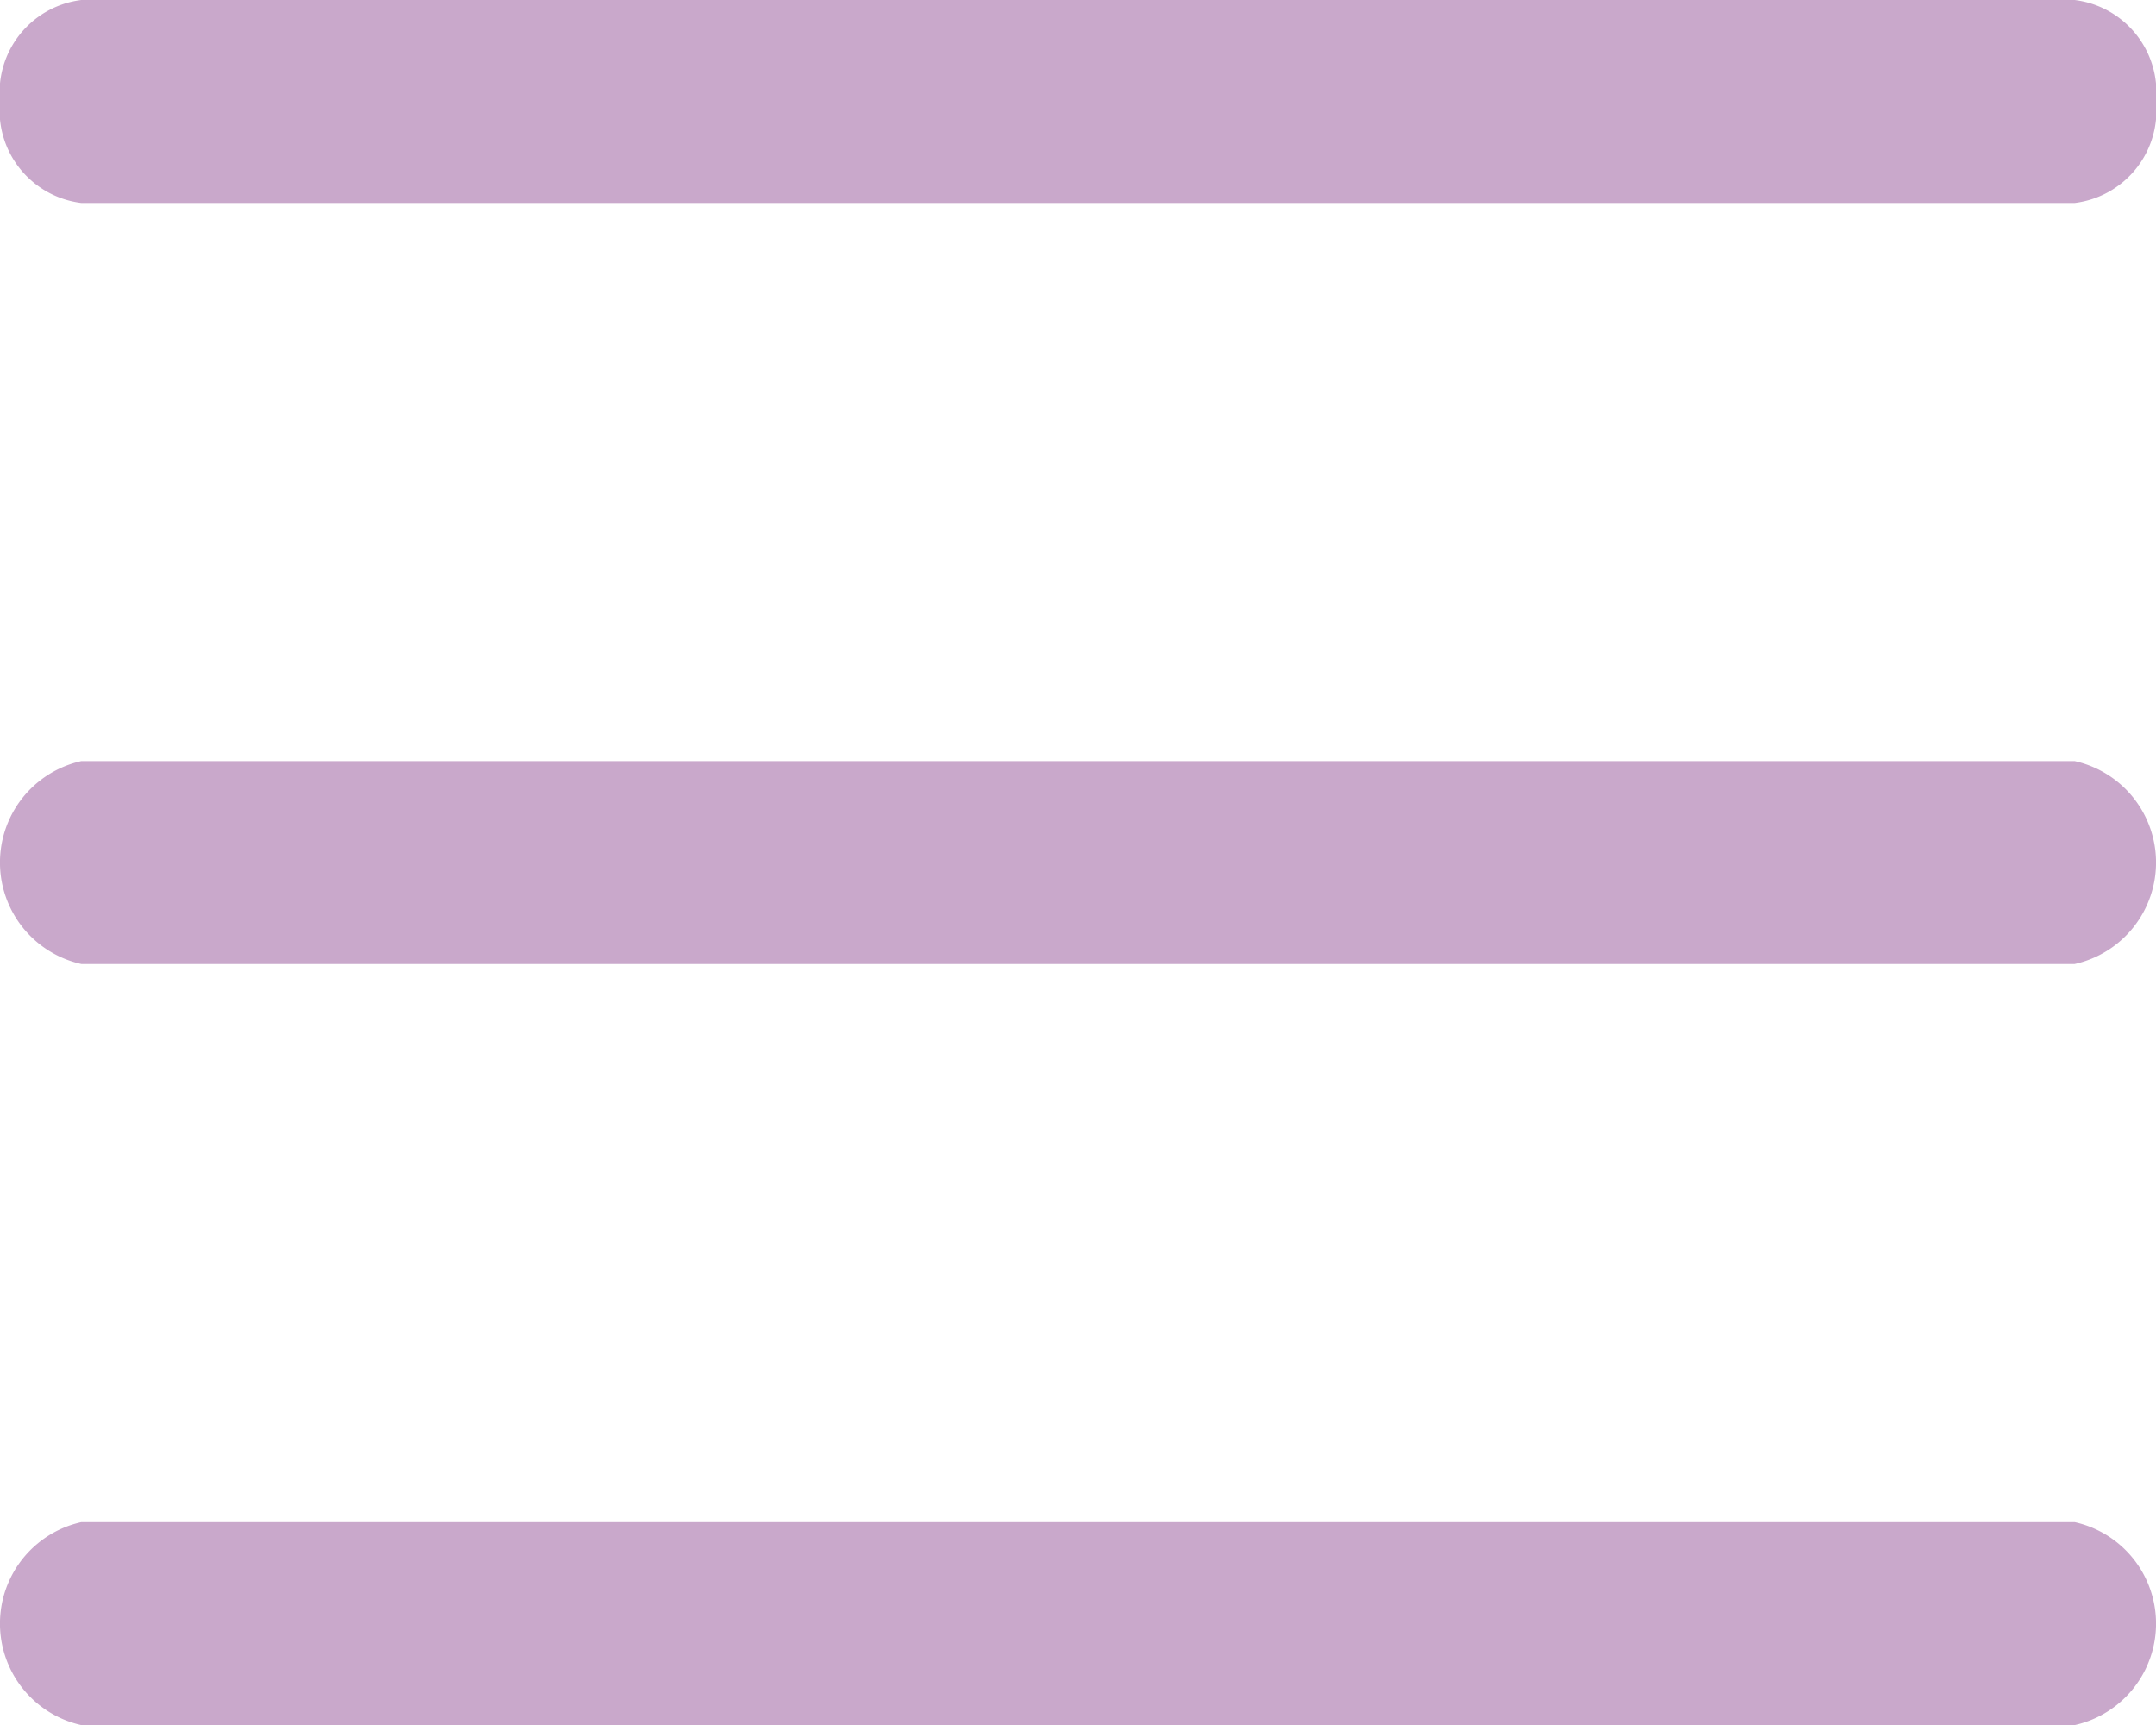
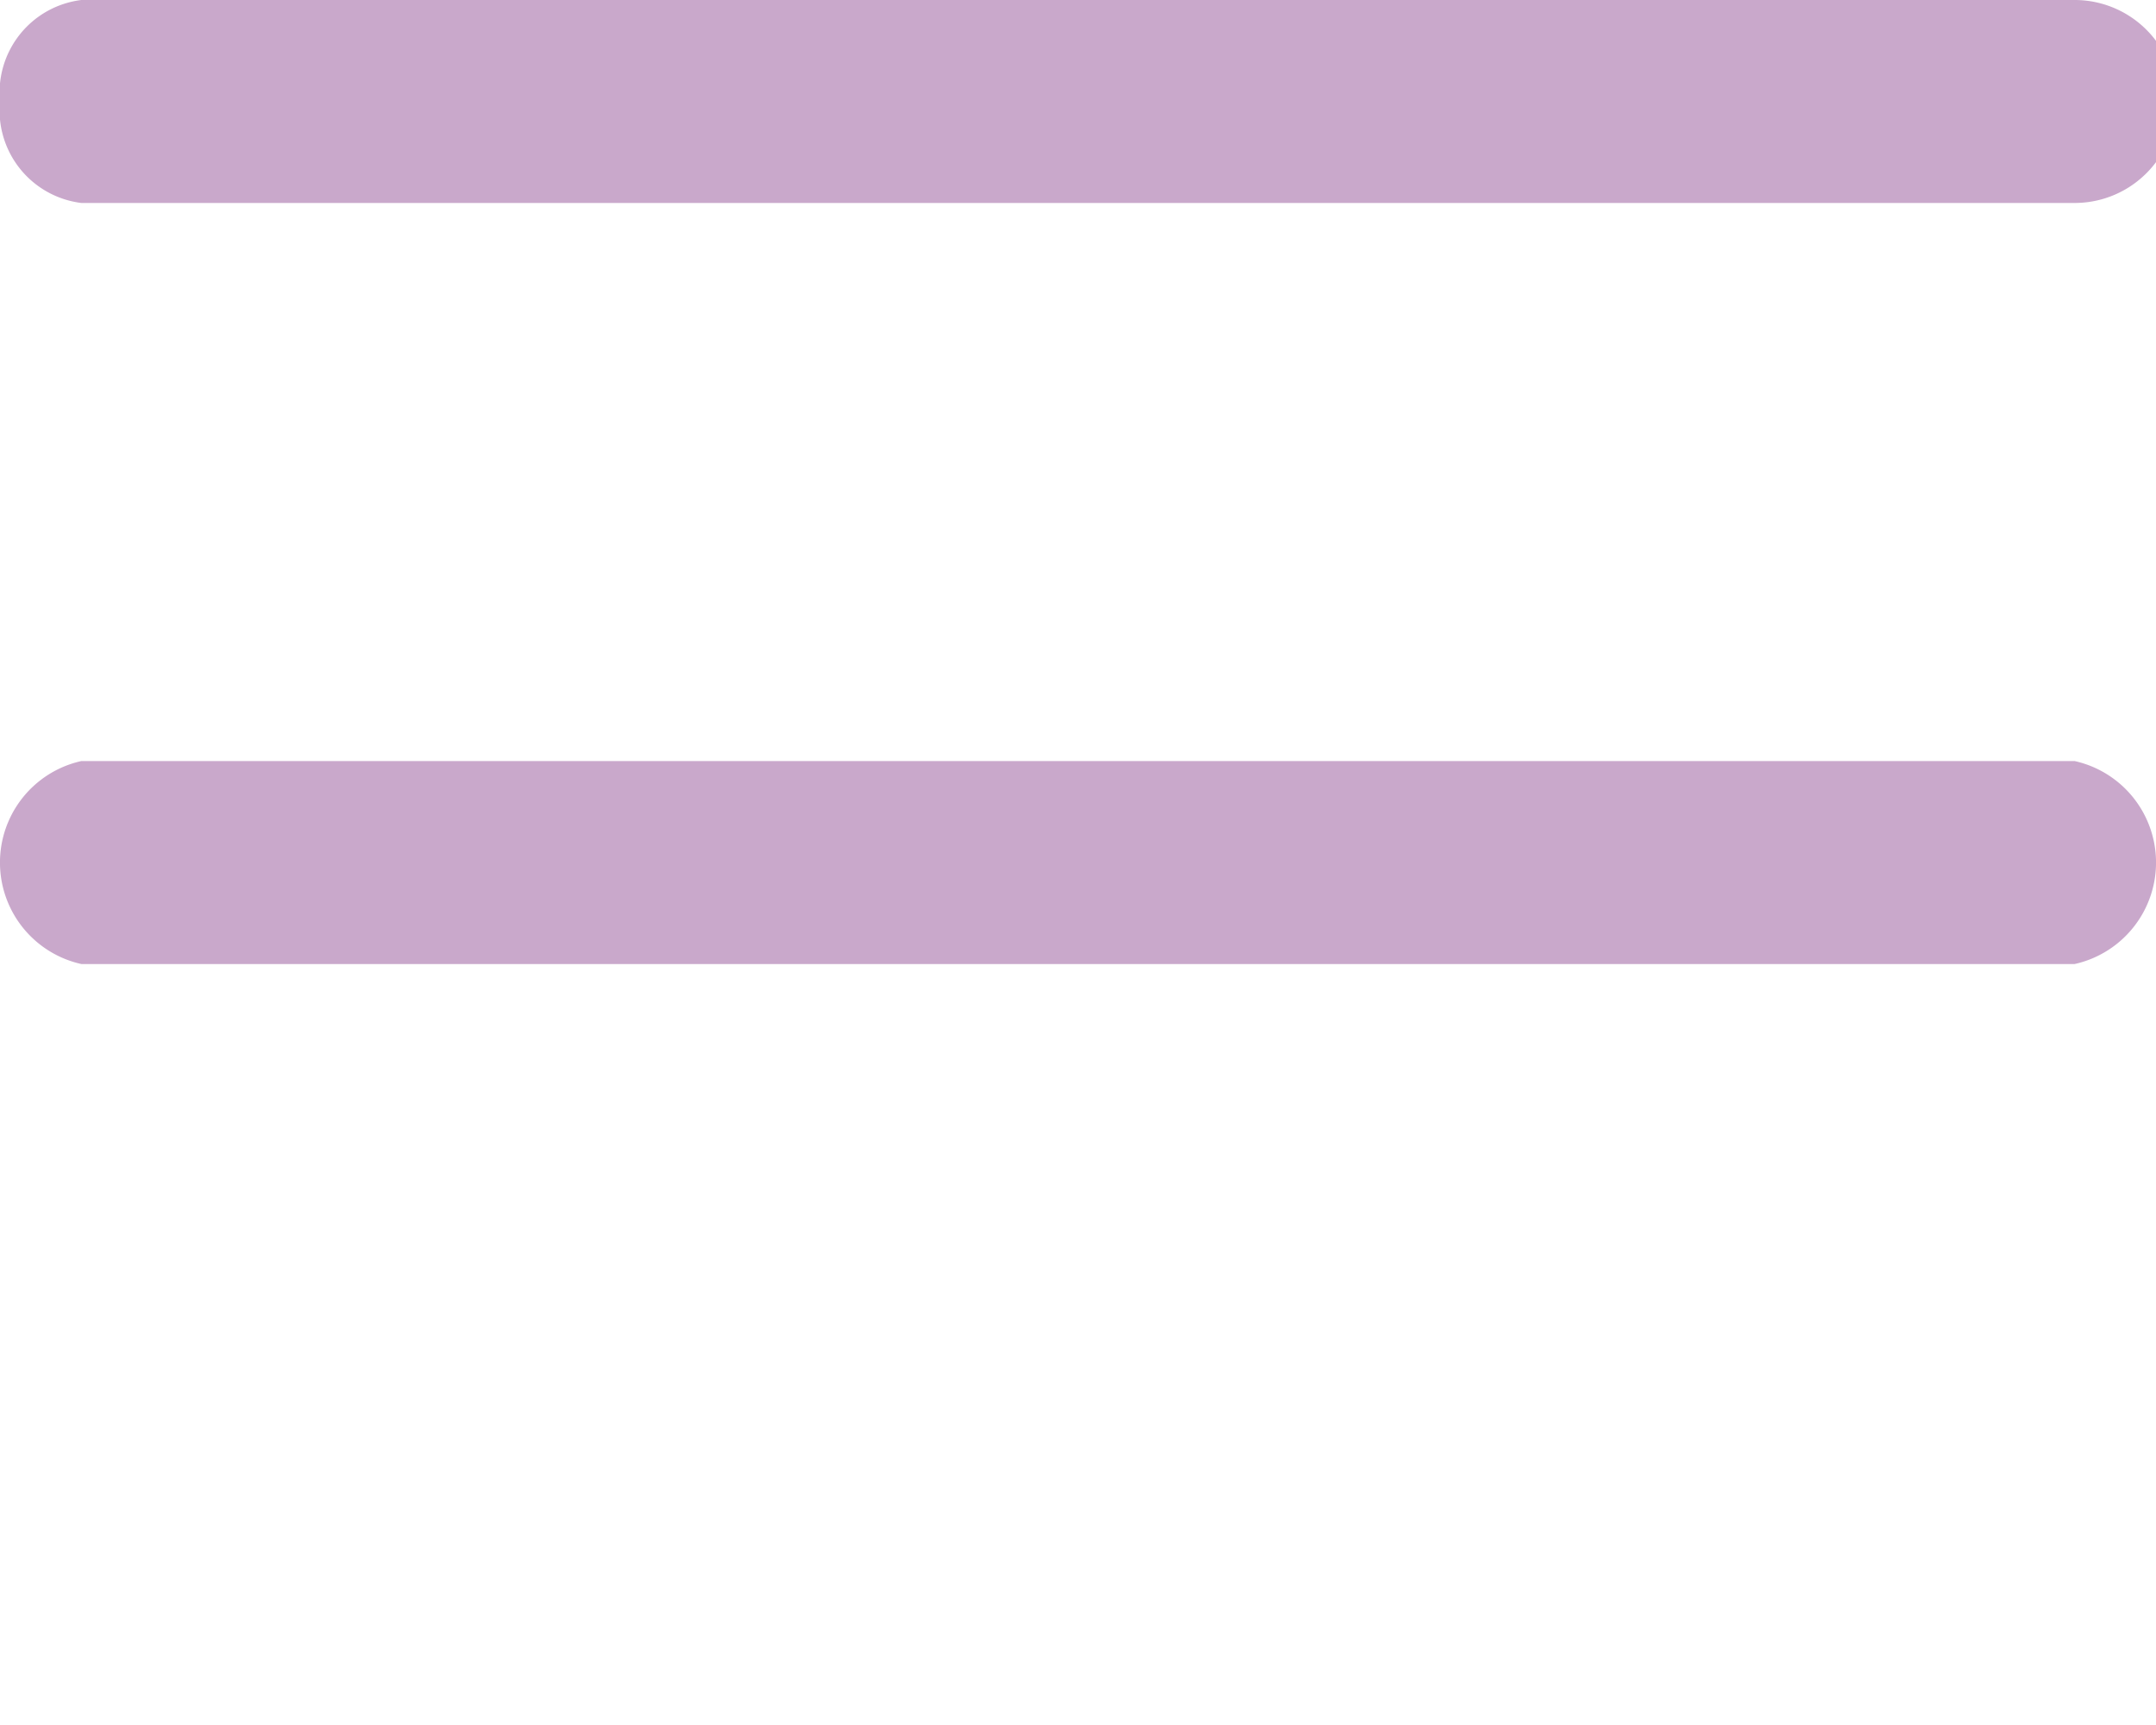
<svg xmlns="http://www.w3.org/2000/svg" viewBox="66 6852 29.576 23.661">
  <defs>
    <style>
      .cls-1 {
        fill: #c9a8cb;
      }
    </style>
  </defs>
  <g id="menu" transform="translate(66 6842.5)">
    <g id="Group_74" data-name="Group 74" transform="translate(0 9.5)">
-       <path id="Path_46" data-name="Path 46" class="cls-1" d="M1.116,12.284H28.46a1.278,1.278,0,0,0,1.116-1.392A1.278,1.278,0,0,0,28.46,9.5H1.116A1.278,1.278,0,0,0,0,10.892,1.278,1.278,0,0,0,1.116,12.284Z" transform="translate(0 -9.5)" />
+       <path id="Path_46" data-name="Path 46" class="cls-1" d="M1.116,12.284H28.46A1.278,1.278,0,0,0,28.46,9.5H1.116A1.278,1.278,0,0,0,0,10.892,1.278,1.278,0,0,0,1.116,12.284Z" transform="translate(0 -9.5)" />
      <path id="Path_47" data-name="Path 47" class="cls-1" d="M1.116,27.284H28.46a1.426,1.426,0,0,0,0-2.784H1.116a1.426,1.426,0,0,0,0,2.784Z" transform="translate(0 -14.061)" />
-       <path id="Path_48" data-name="Path 48" class="cls-1" d="M1.116,42.284H28.46a1.426,1.426,0,0,0,0-2.784H1.116a1.426,1.426,0,0,0,0,2.784Z" transform="translate(0 -18.622)" />
    </g>
  </g>
</svg>